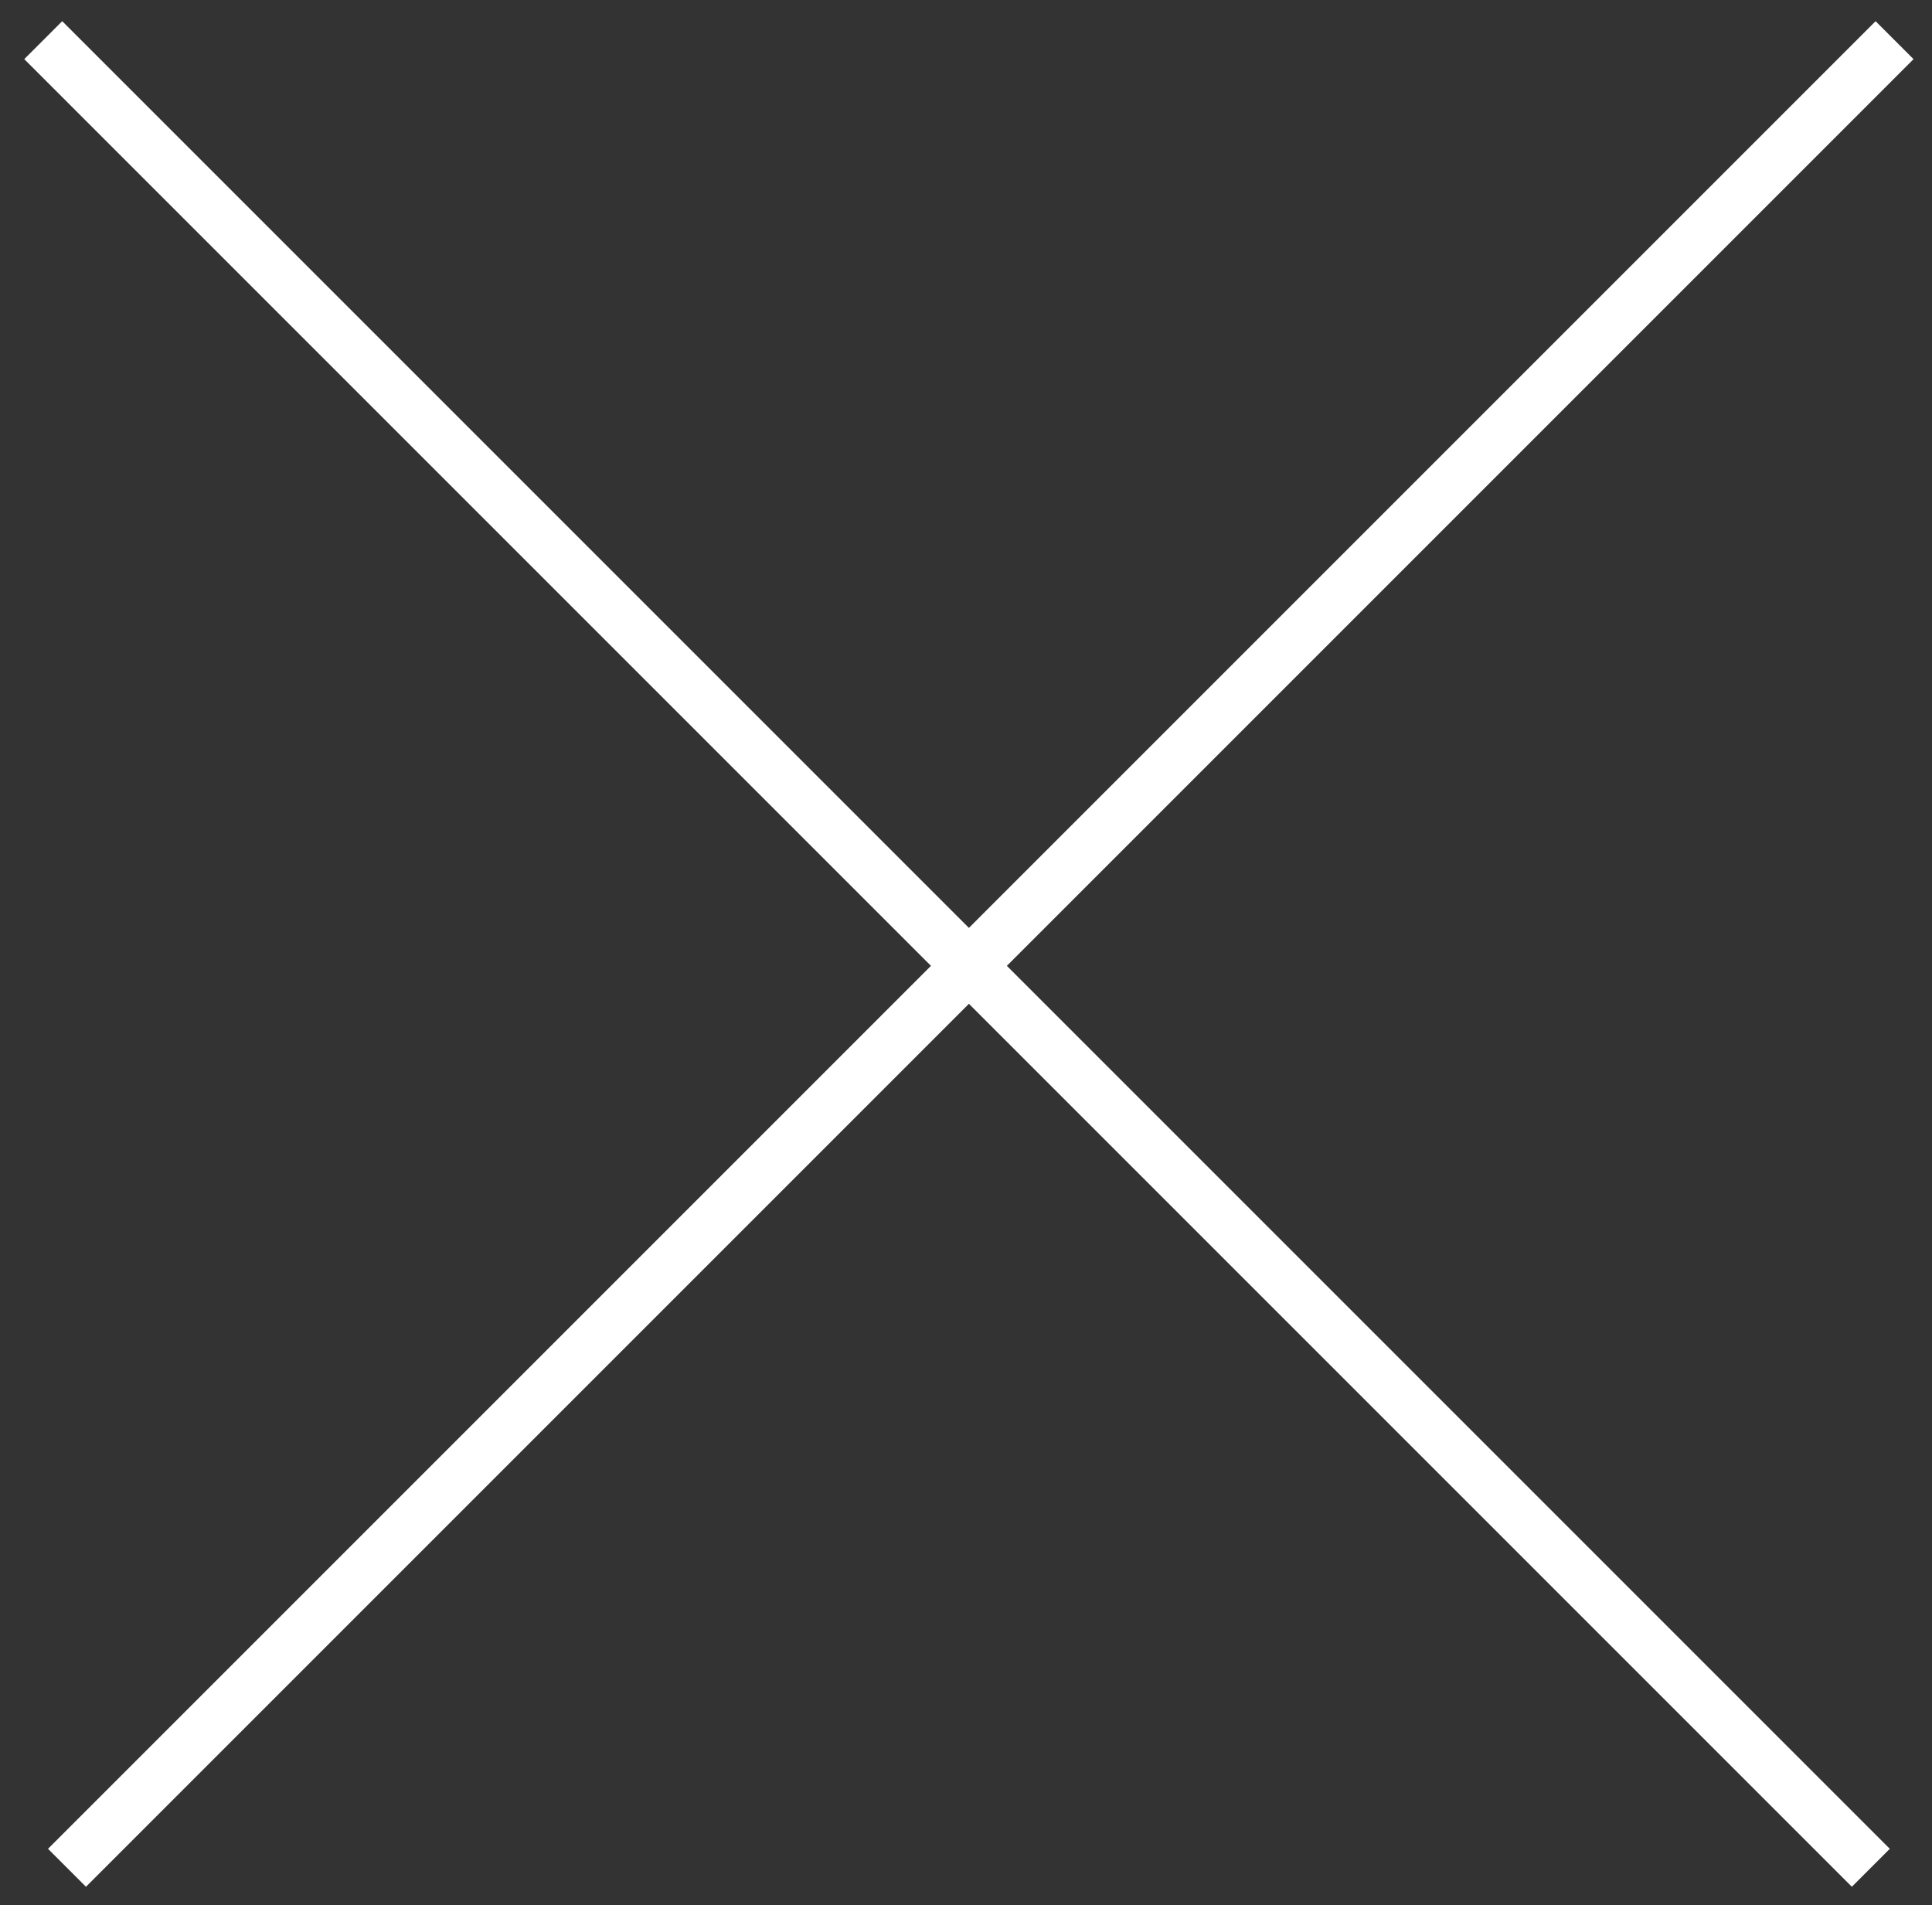
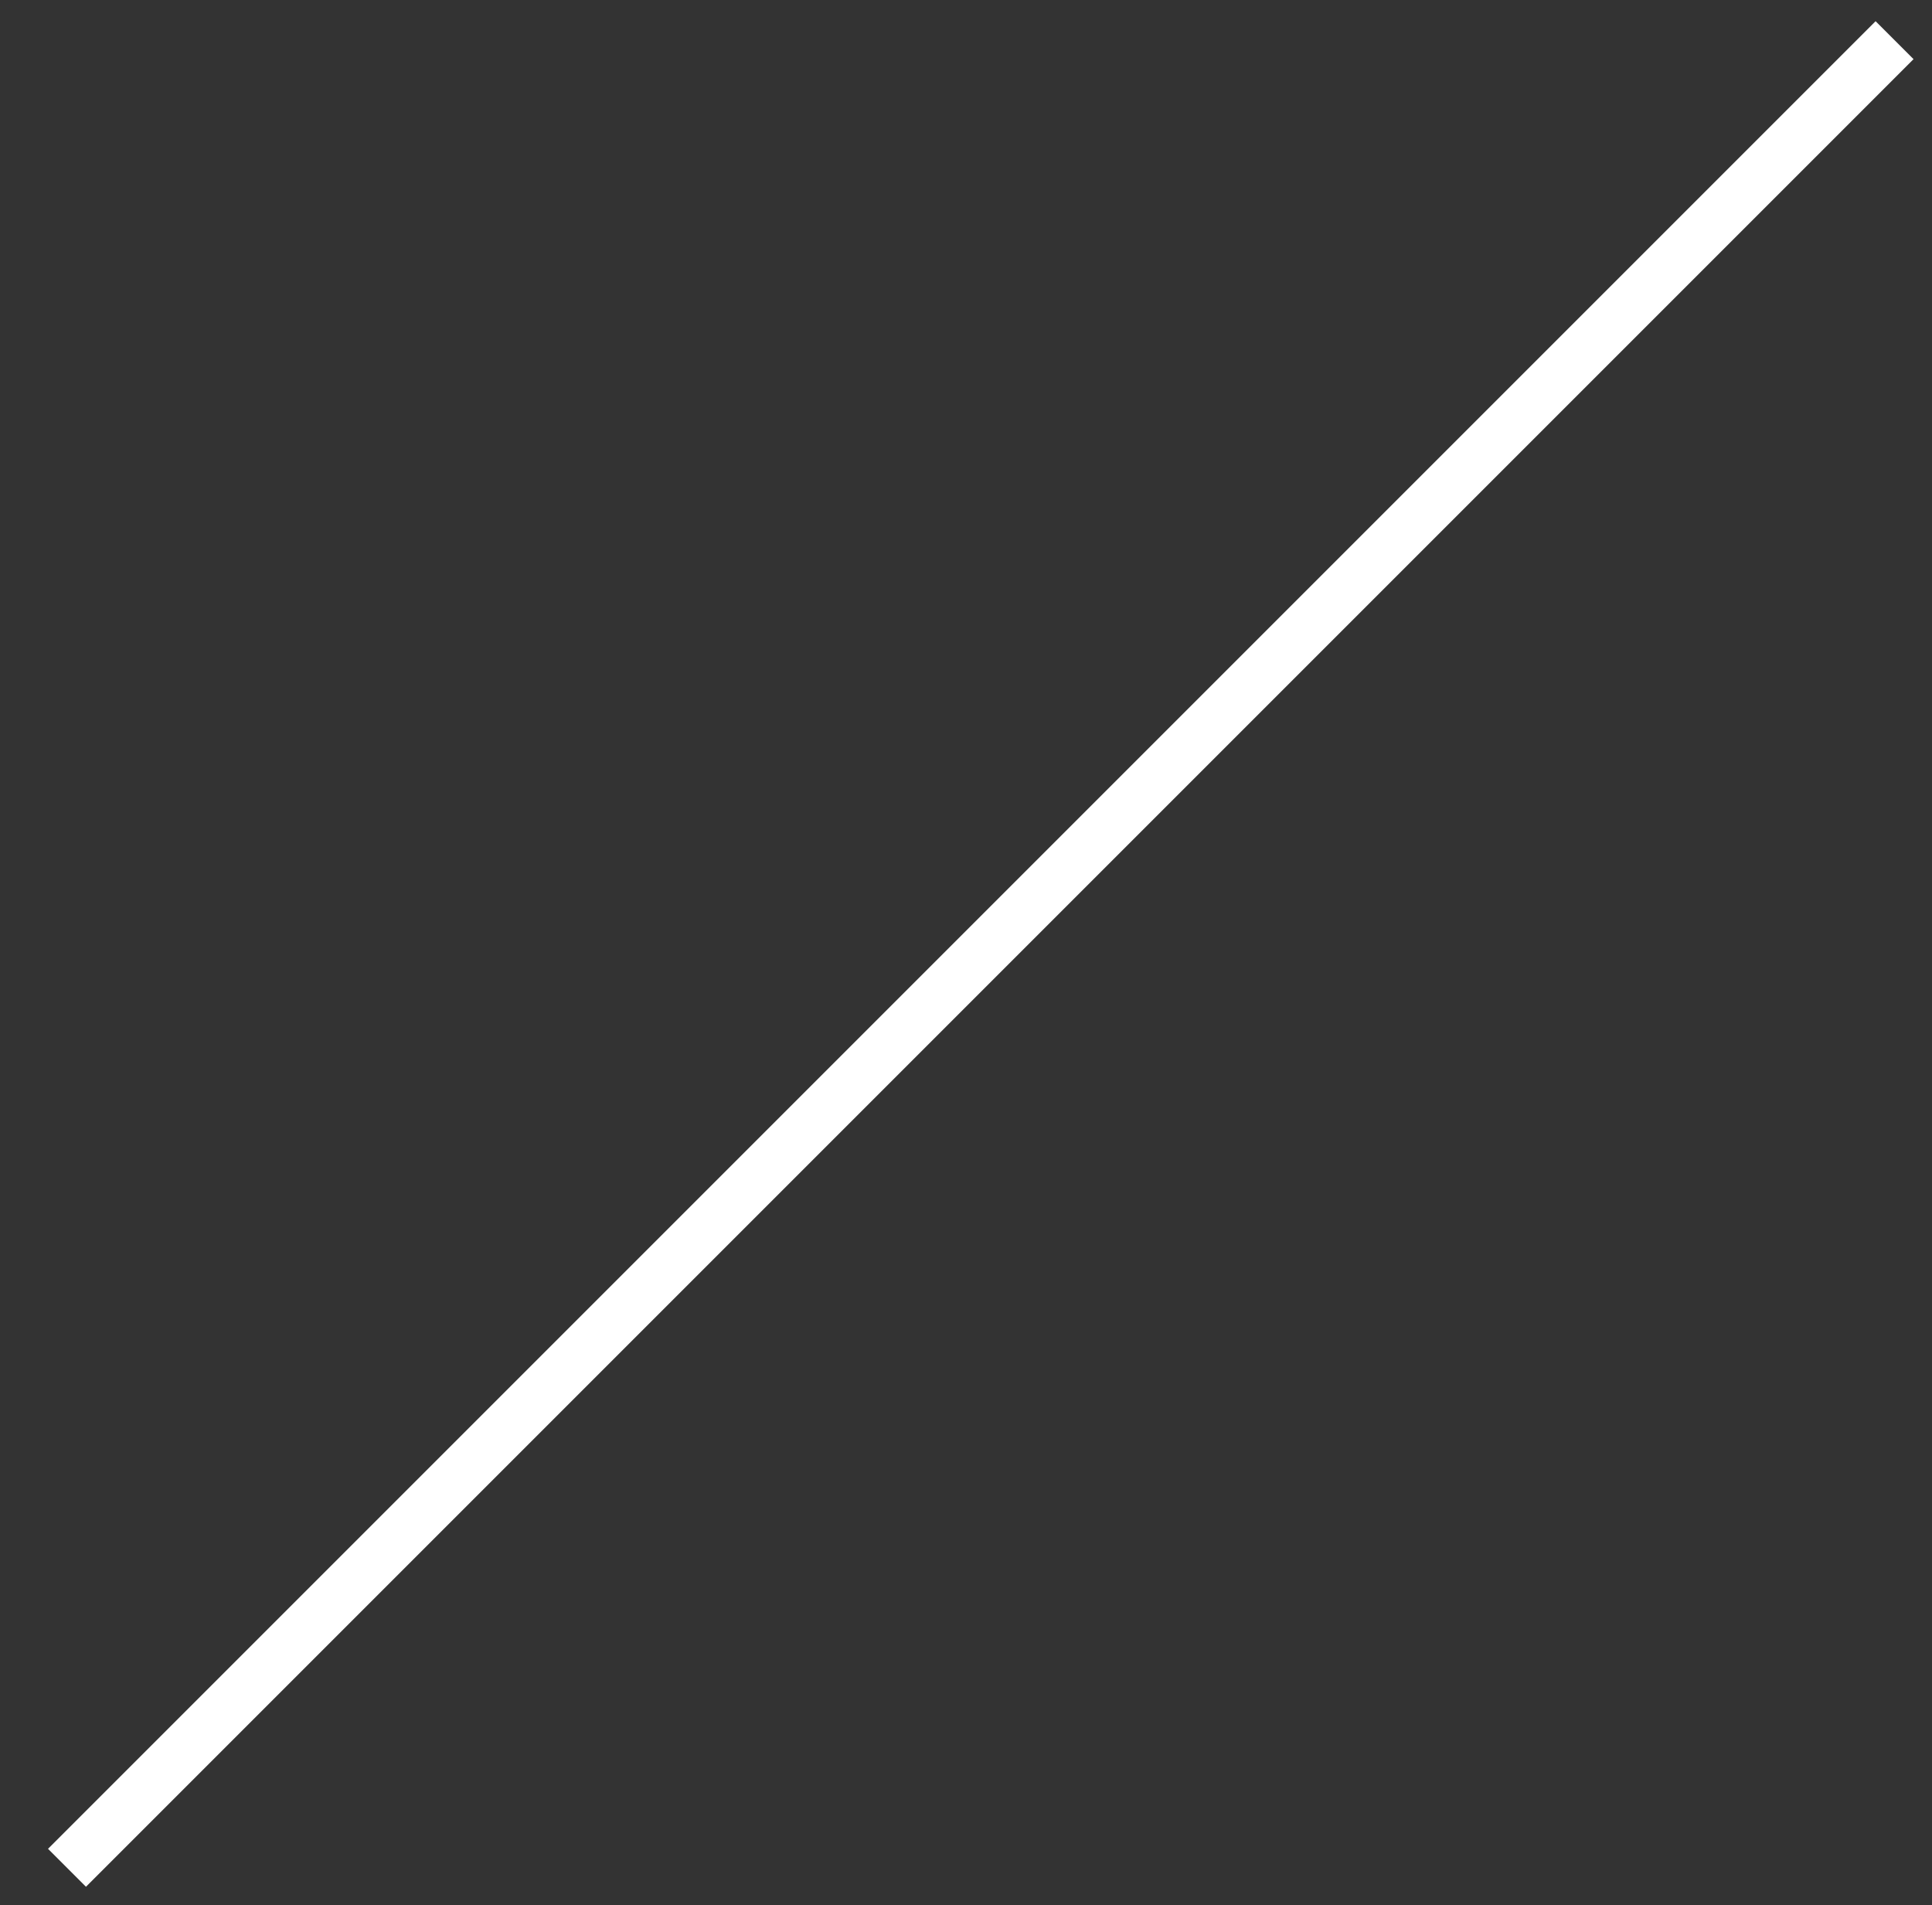
<svg xmlns="http://www.w3.org/2000/svg" width="72" height="71" viewBox="0 0 72 71" fill="none">
  <rect x="0" y="0" width="72" height="71" fill="#333333" stroke="none" />
  <rect x="69.898" y="0.79" width="2" height="96.32" transform="rotate(45 69.898 0.79)" fill="white" />
-   <rect x="70.427" y="68.898" width="2" height="96.32" transform="rotate(135 70.427 68.898)" fill="white" />
</svg>